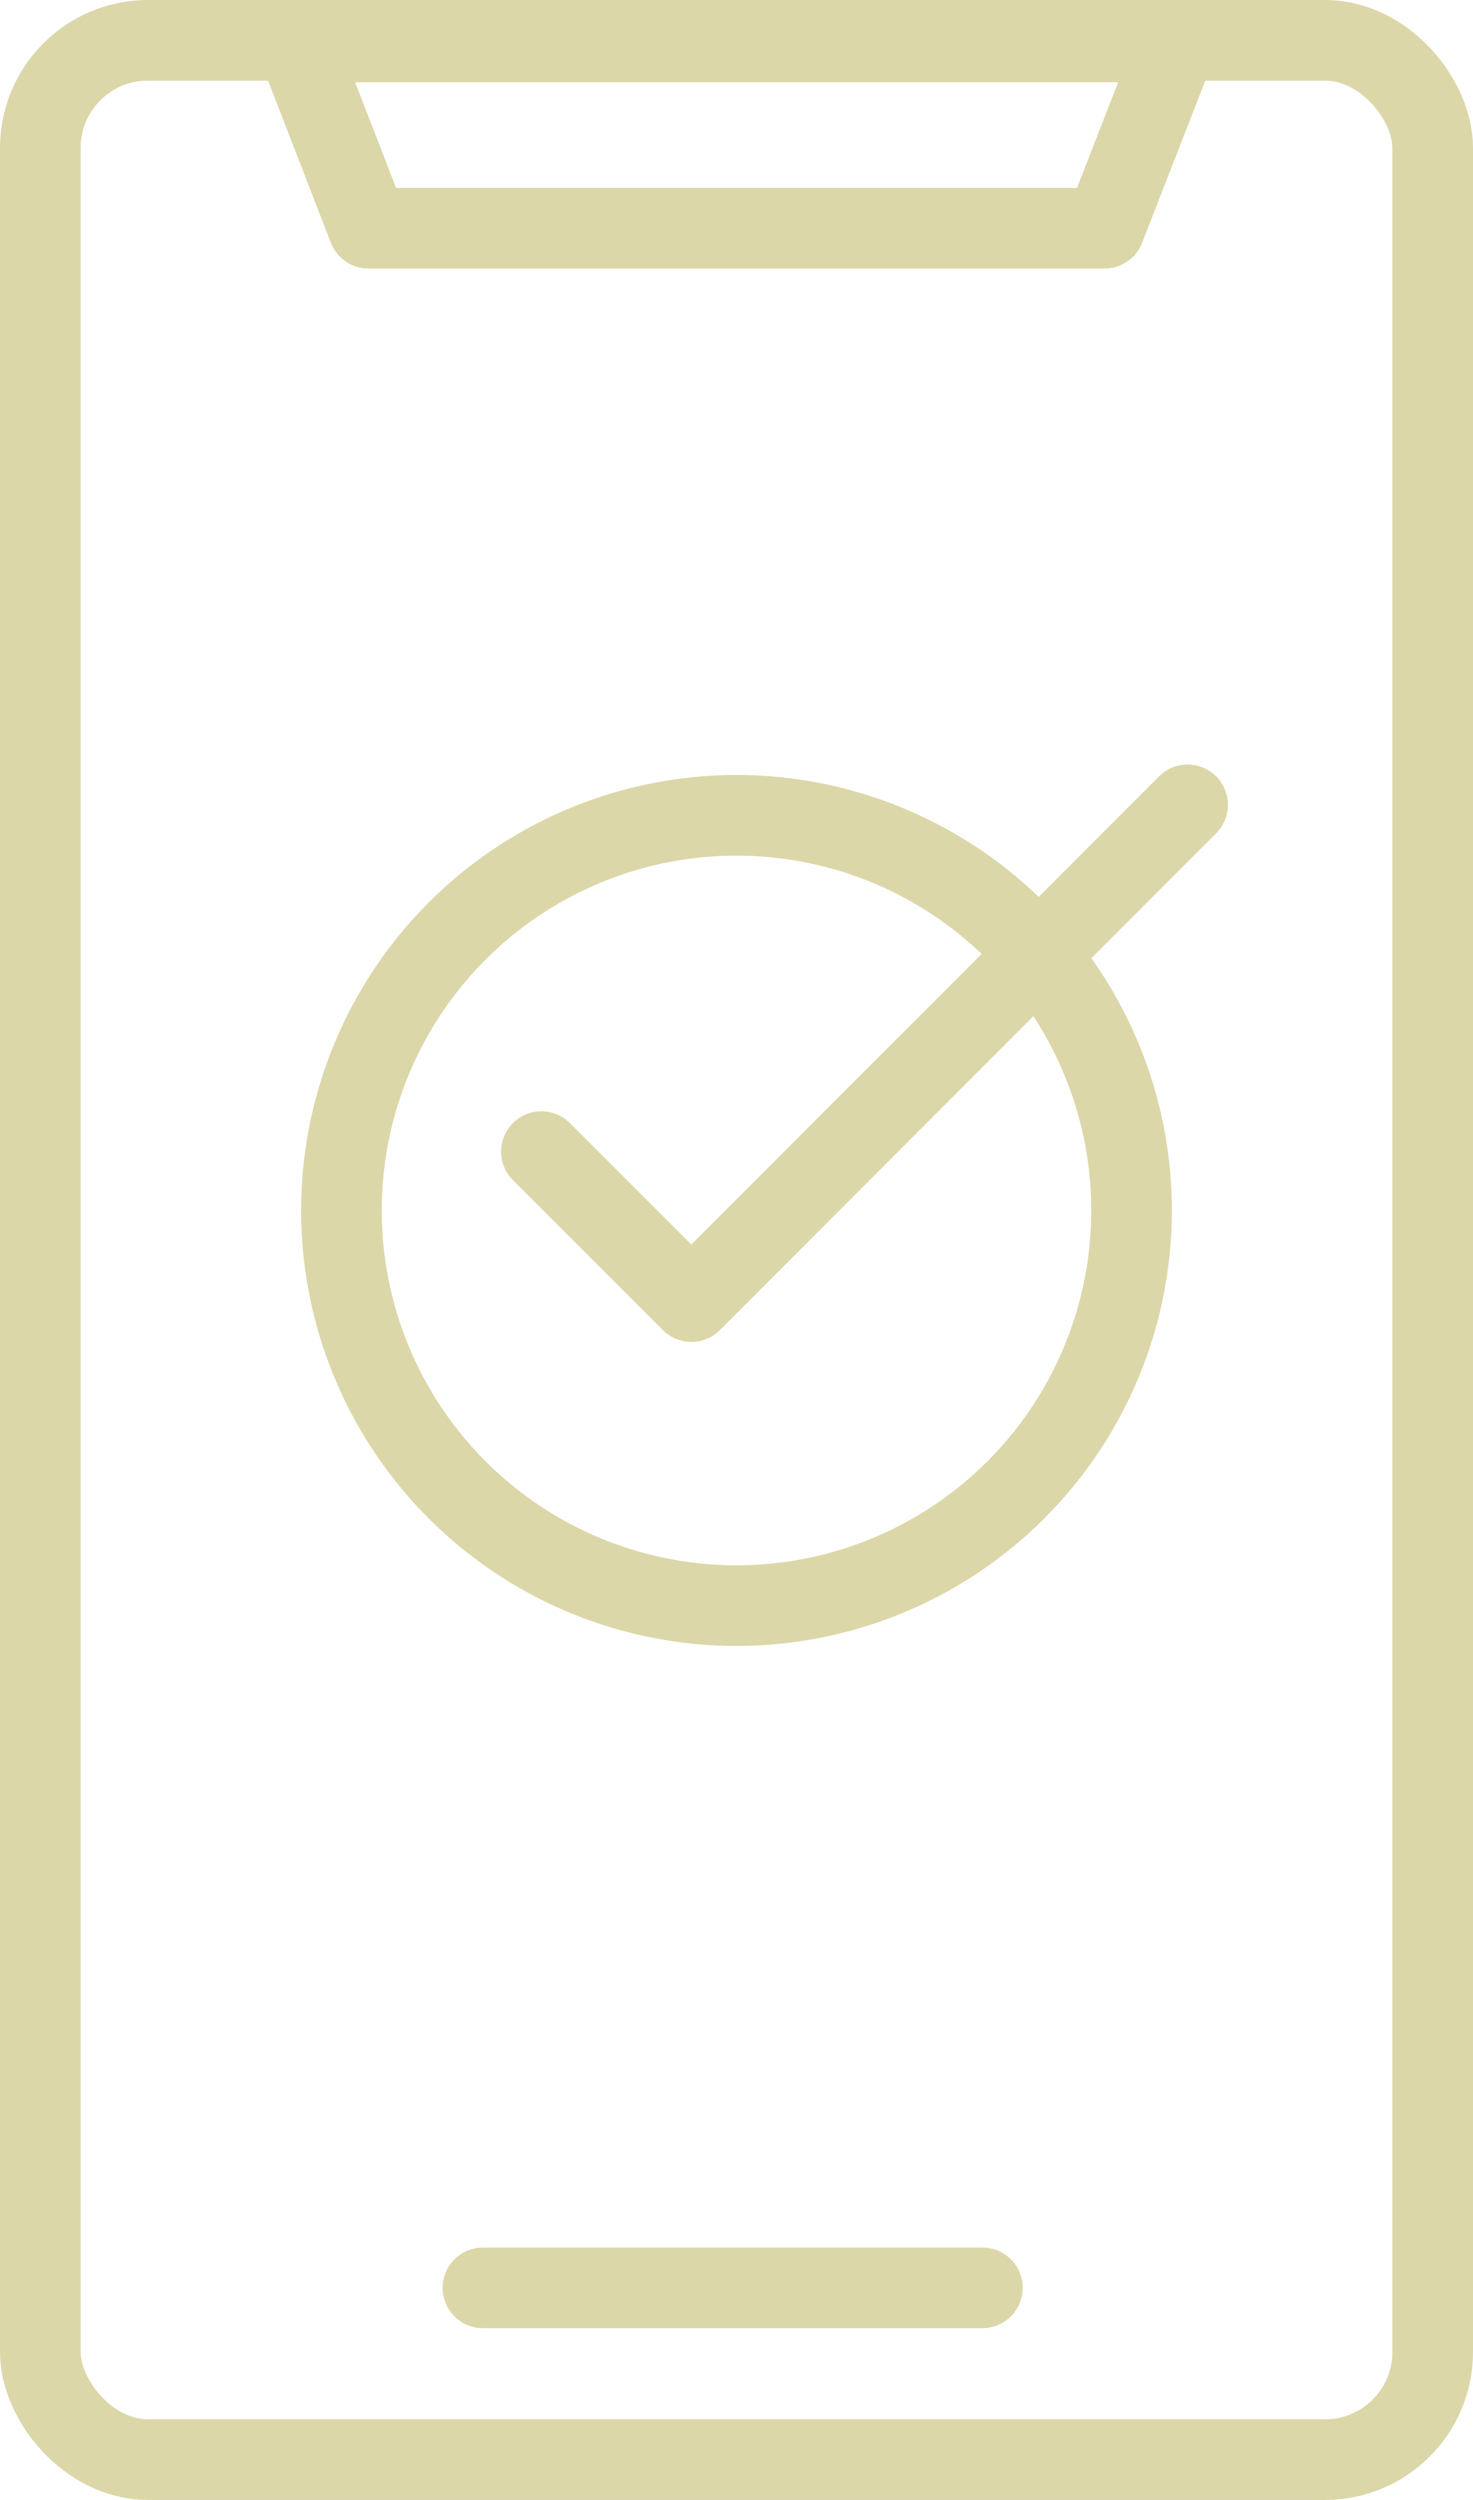
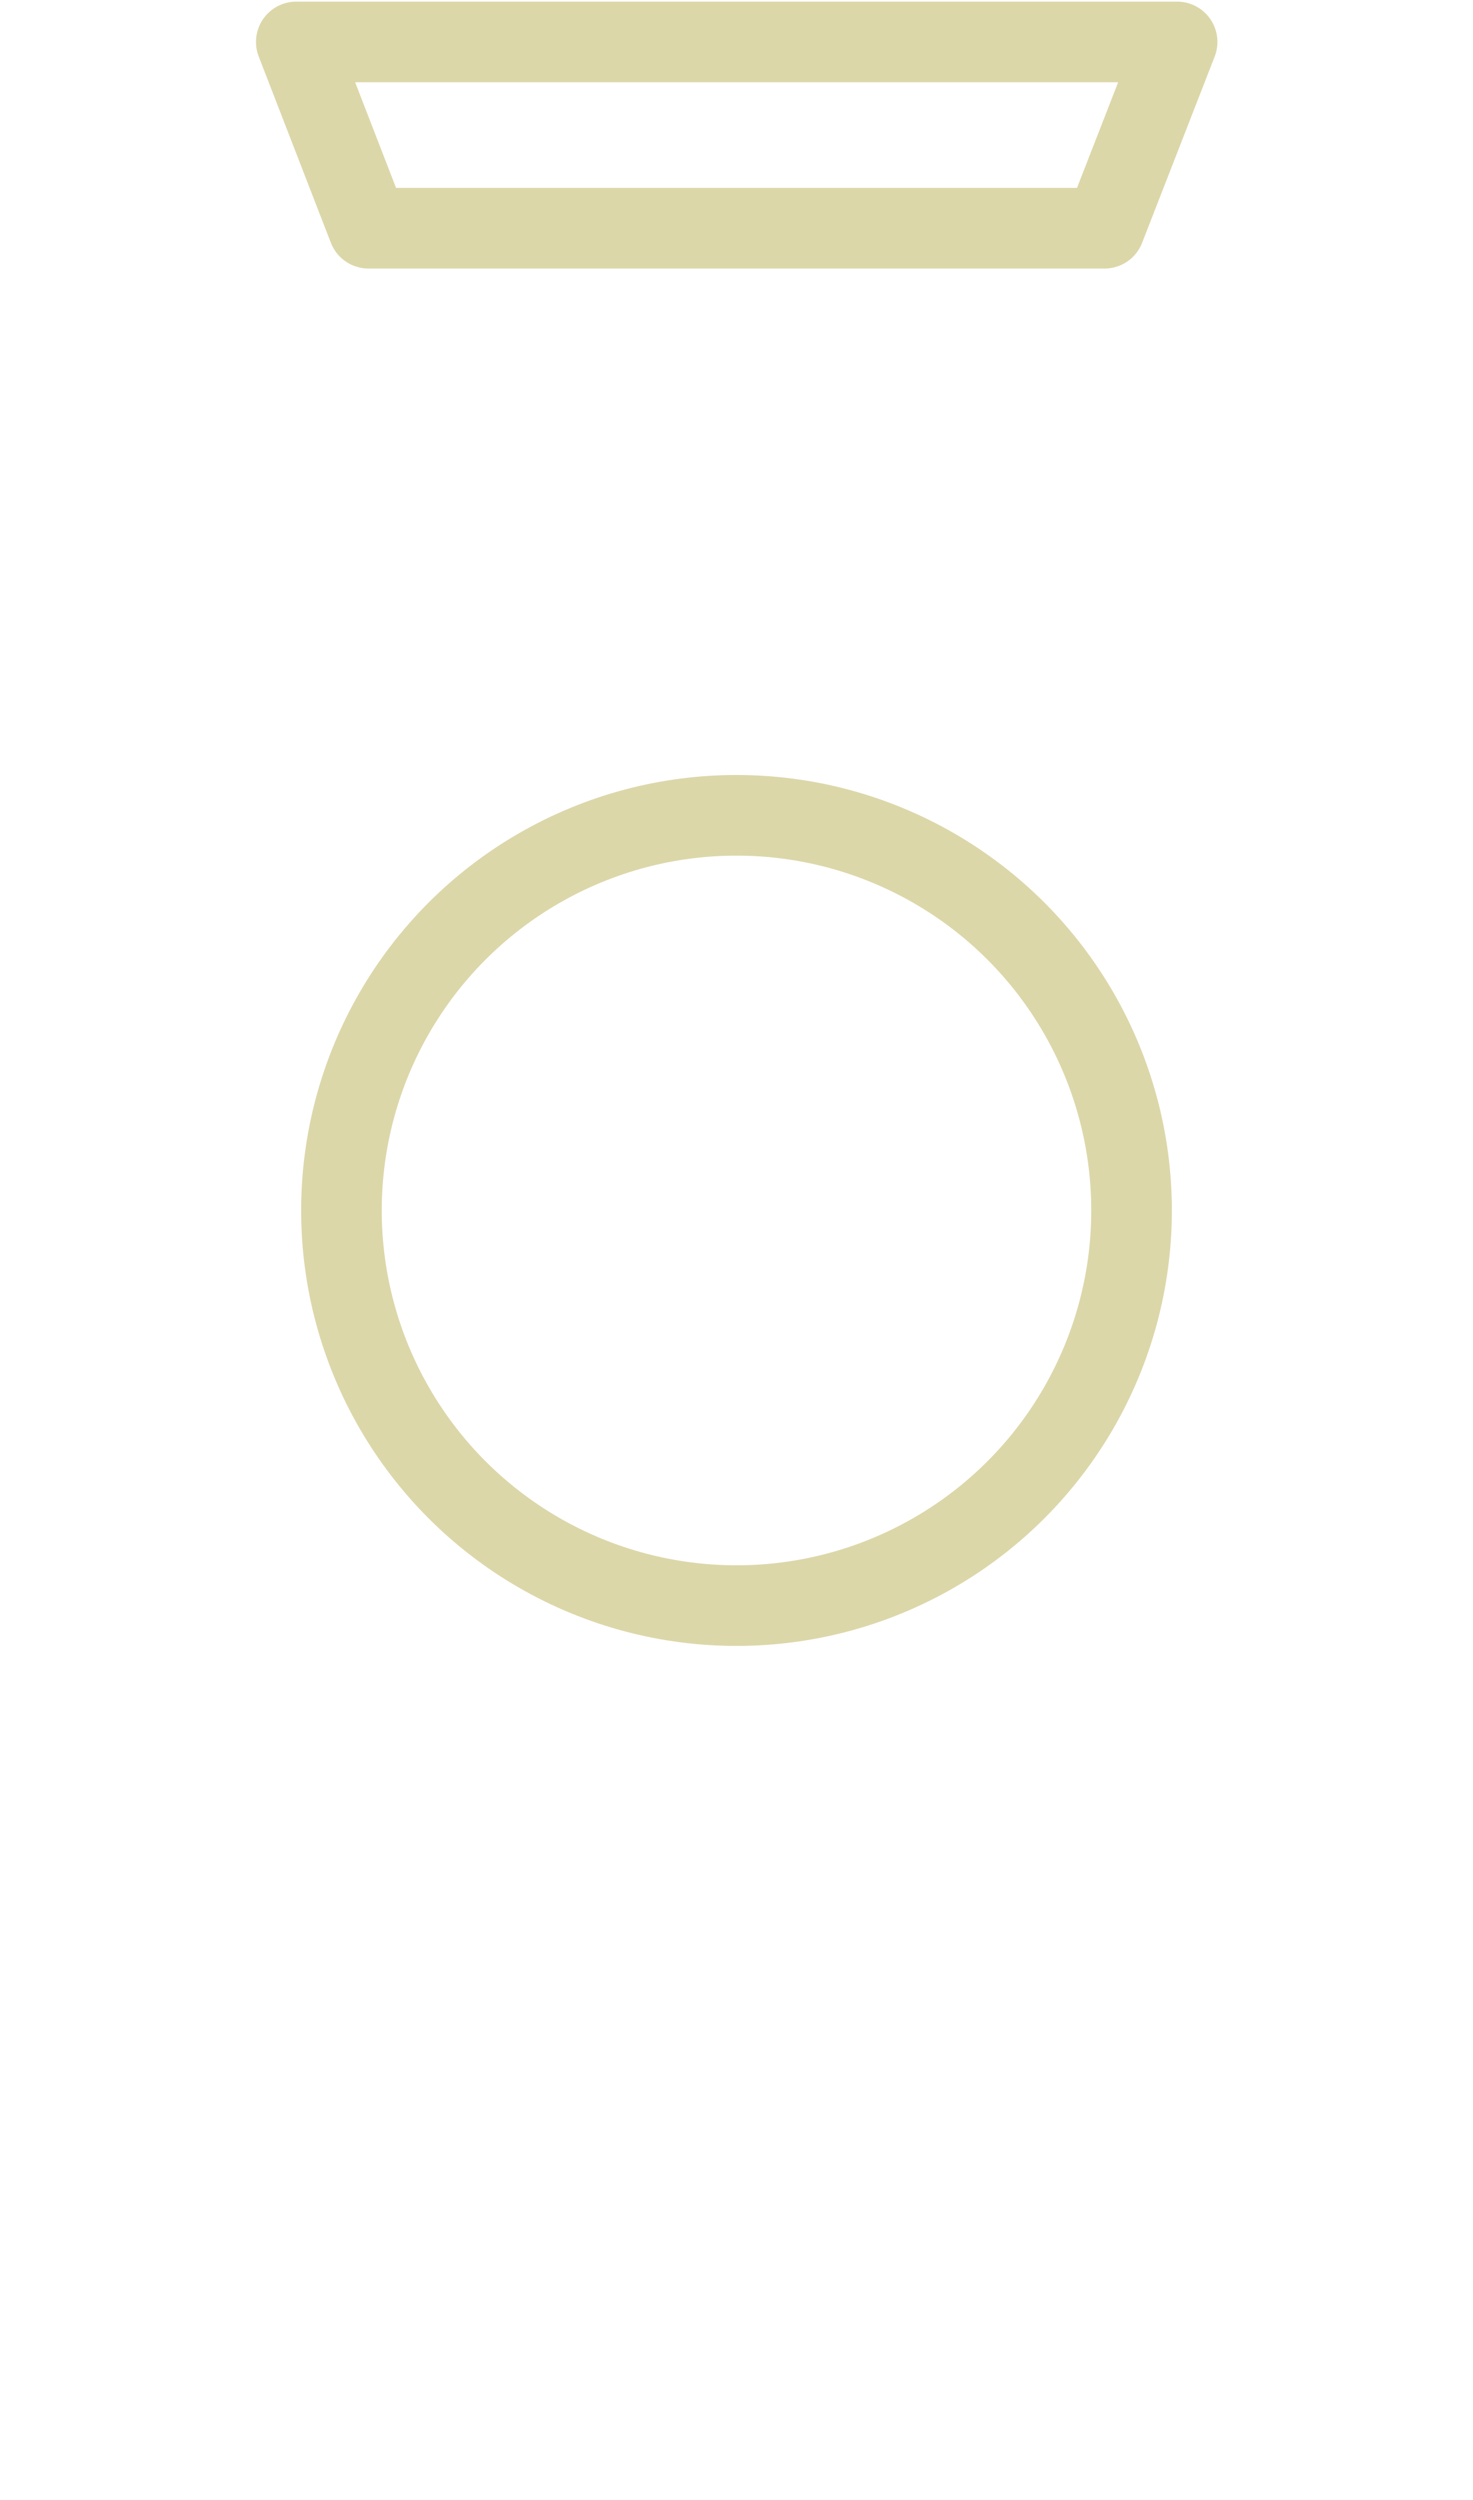
<svg xmlns="http://www.w3.org/2000/svg" id="Layer_2" data-name="Layer 2" width="36.54" height="62" viewBox="0 0 36.54 62">
  <g id="Group_480" data-name="Group 480">
-     <rect id="Rectangle_144" data-name="Rectangle 144" width="34.54" height="60" rx="2.67" transform="translate(1 1)" fill="none" stroke="#dcd7a9" stroke-linecap="round" stroke-linejoin="round" stroke-width="2" />
    <path id="Path_284" data-name="Path 284" d="M27.4,5.66H9.14L7.35,1.04H29.2Z" fill="none" stroke="#dcd7a9" stroke-linecap="round" stroke-linejoin="round" stroke-width="2" />
-     <line id="Line_52" data-name="Line 52" x2="12.39" transform="translate(11.98 56.74)" fill="none" stroke="#dcd7a9" stroke-linecap="round" stroke-linejoin="round" stroke-width="2" />
    <circle id="Ellipse_20" data-name="Ellipse 20" cx="9.8" cy="9.8" r="9.8" transform="translate(8.47 20.22)" fill="none" stroke="#dcd7a9" stroke-linecap="round" stroke-linejoin="round" stroke-width="2" />
-     <path id="Path_285" data-name="Path 285" d="M13.43,28.56l3.72,3.72L29.46,19.96" fill="none" stroke="#dcd7a9" stroke-linecap="round" stroke-linejoin="round" stroke-width="2" />
  </g>
</svg>